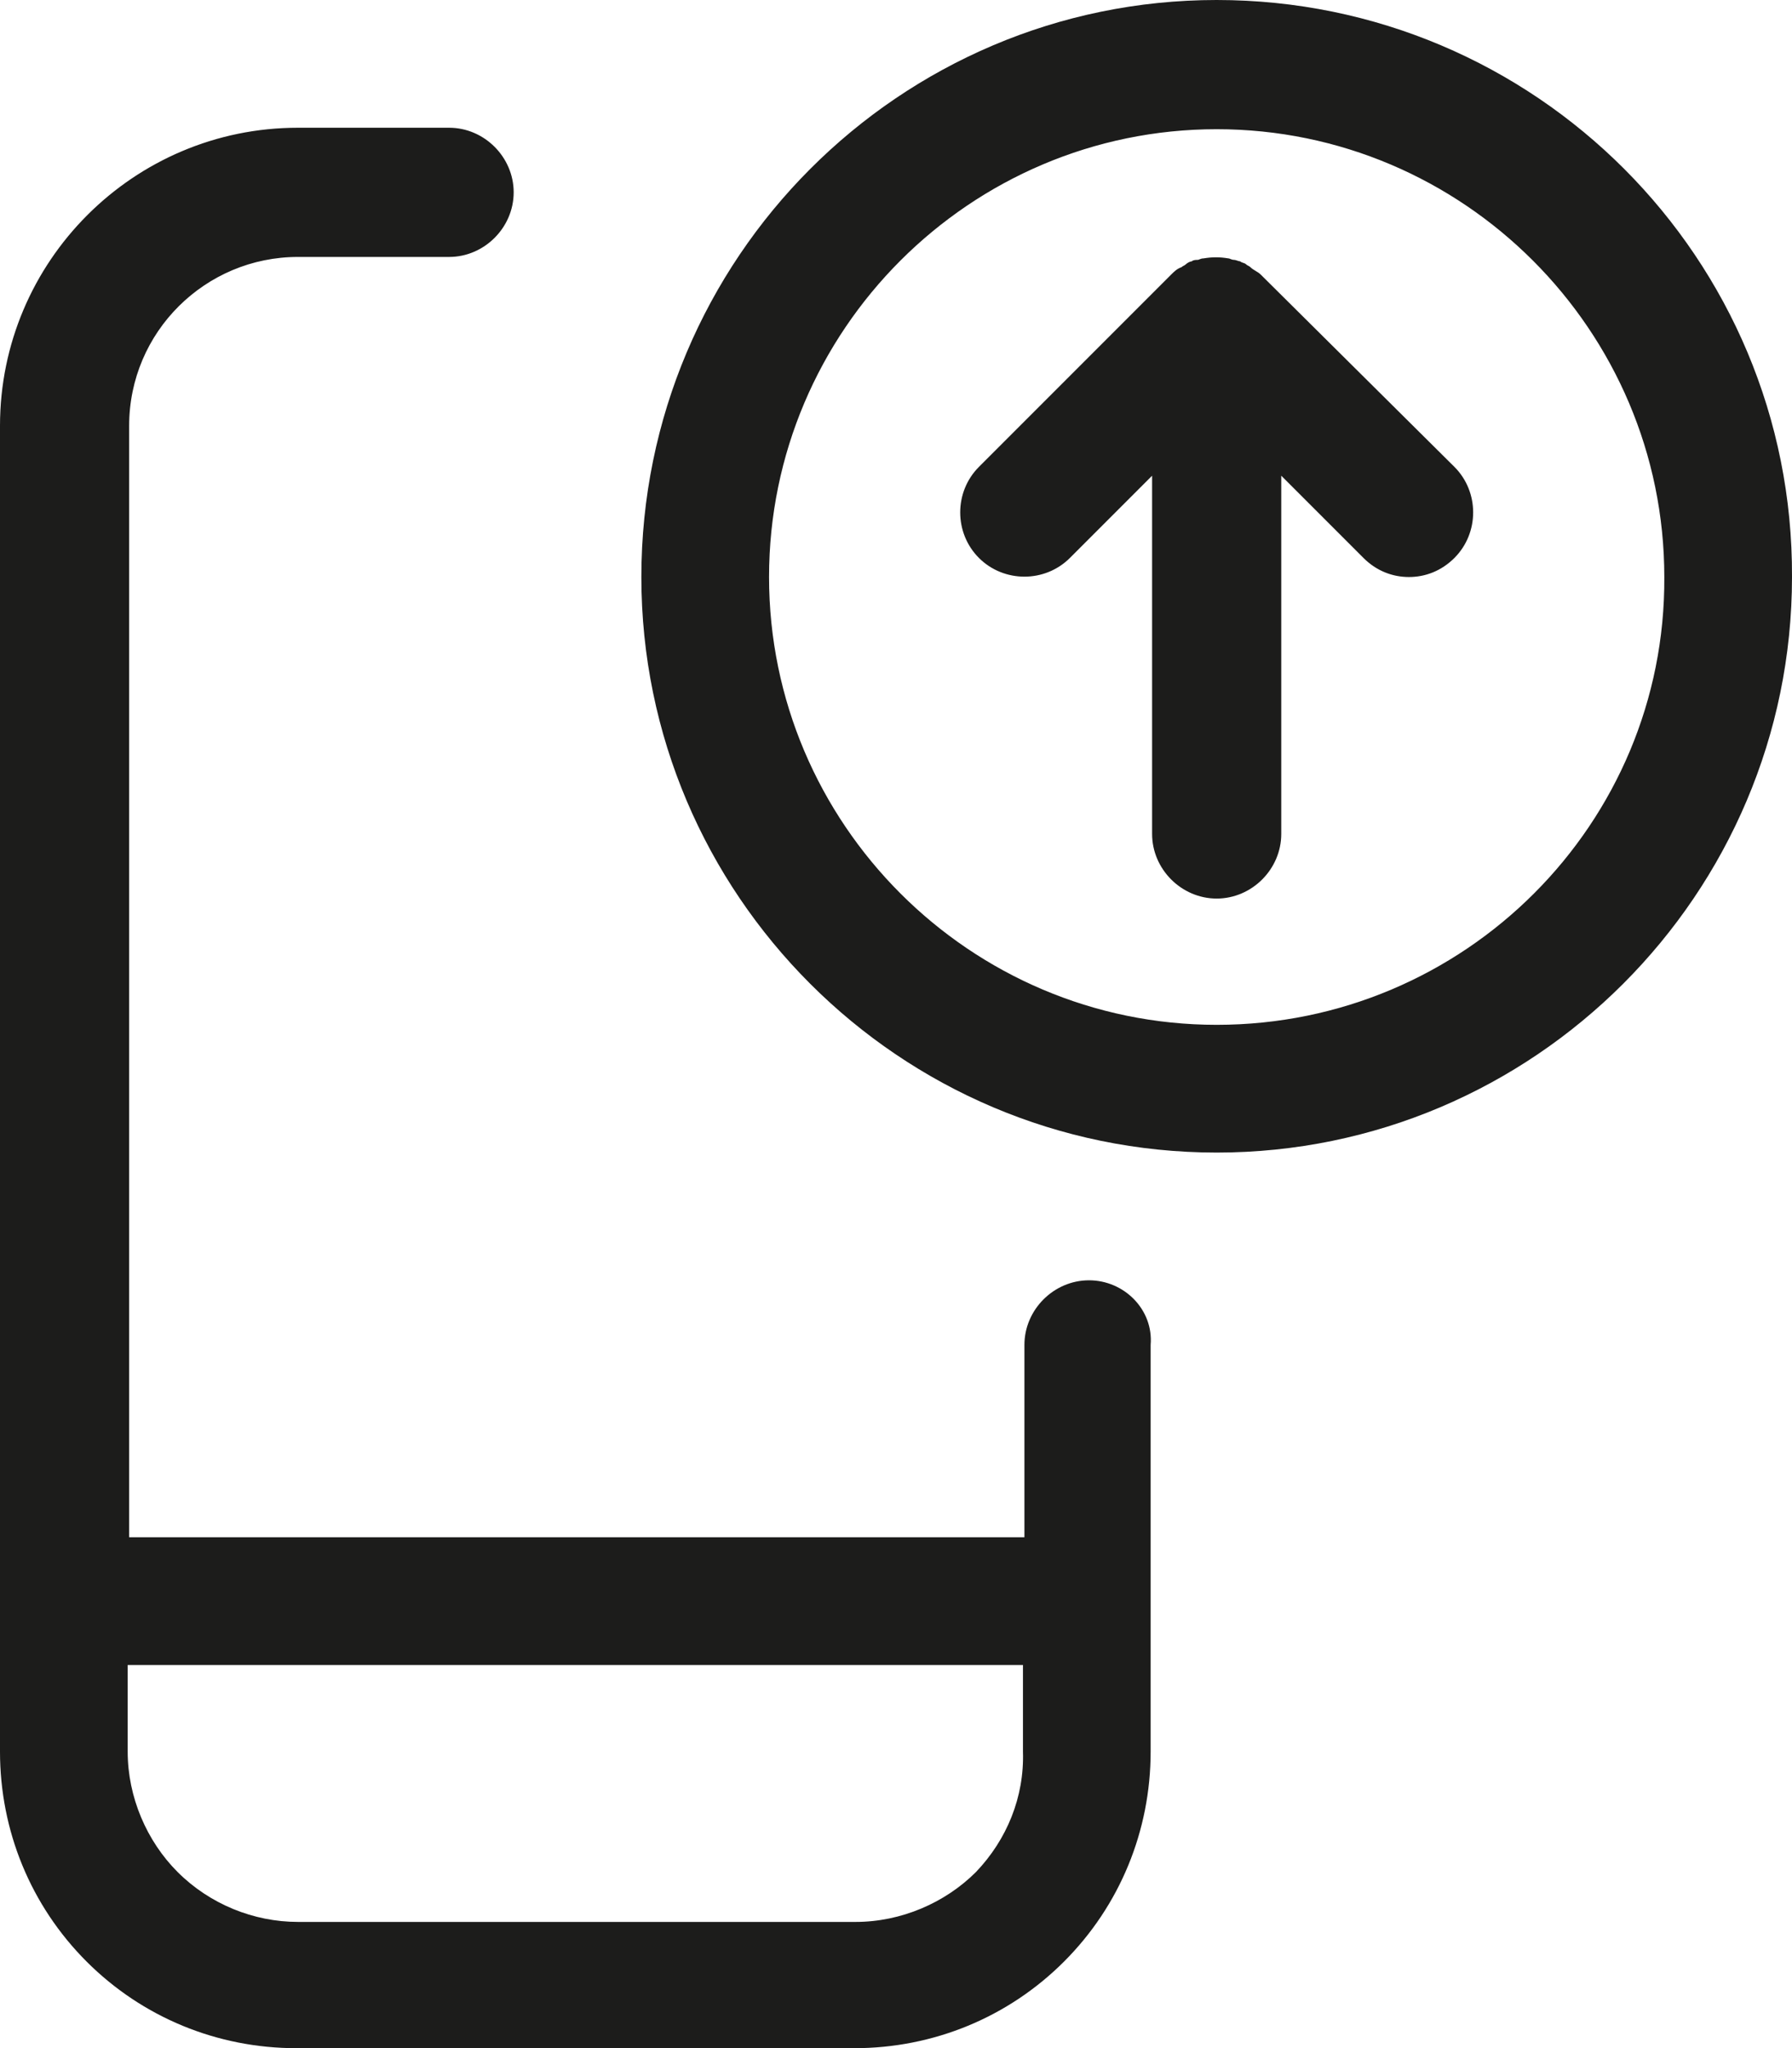
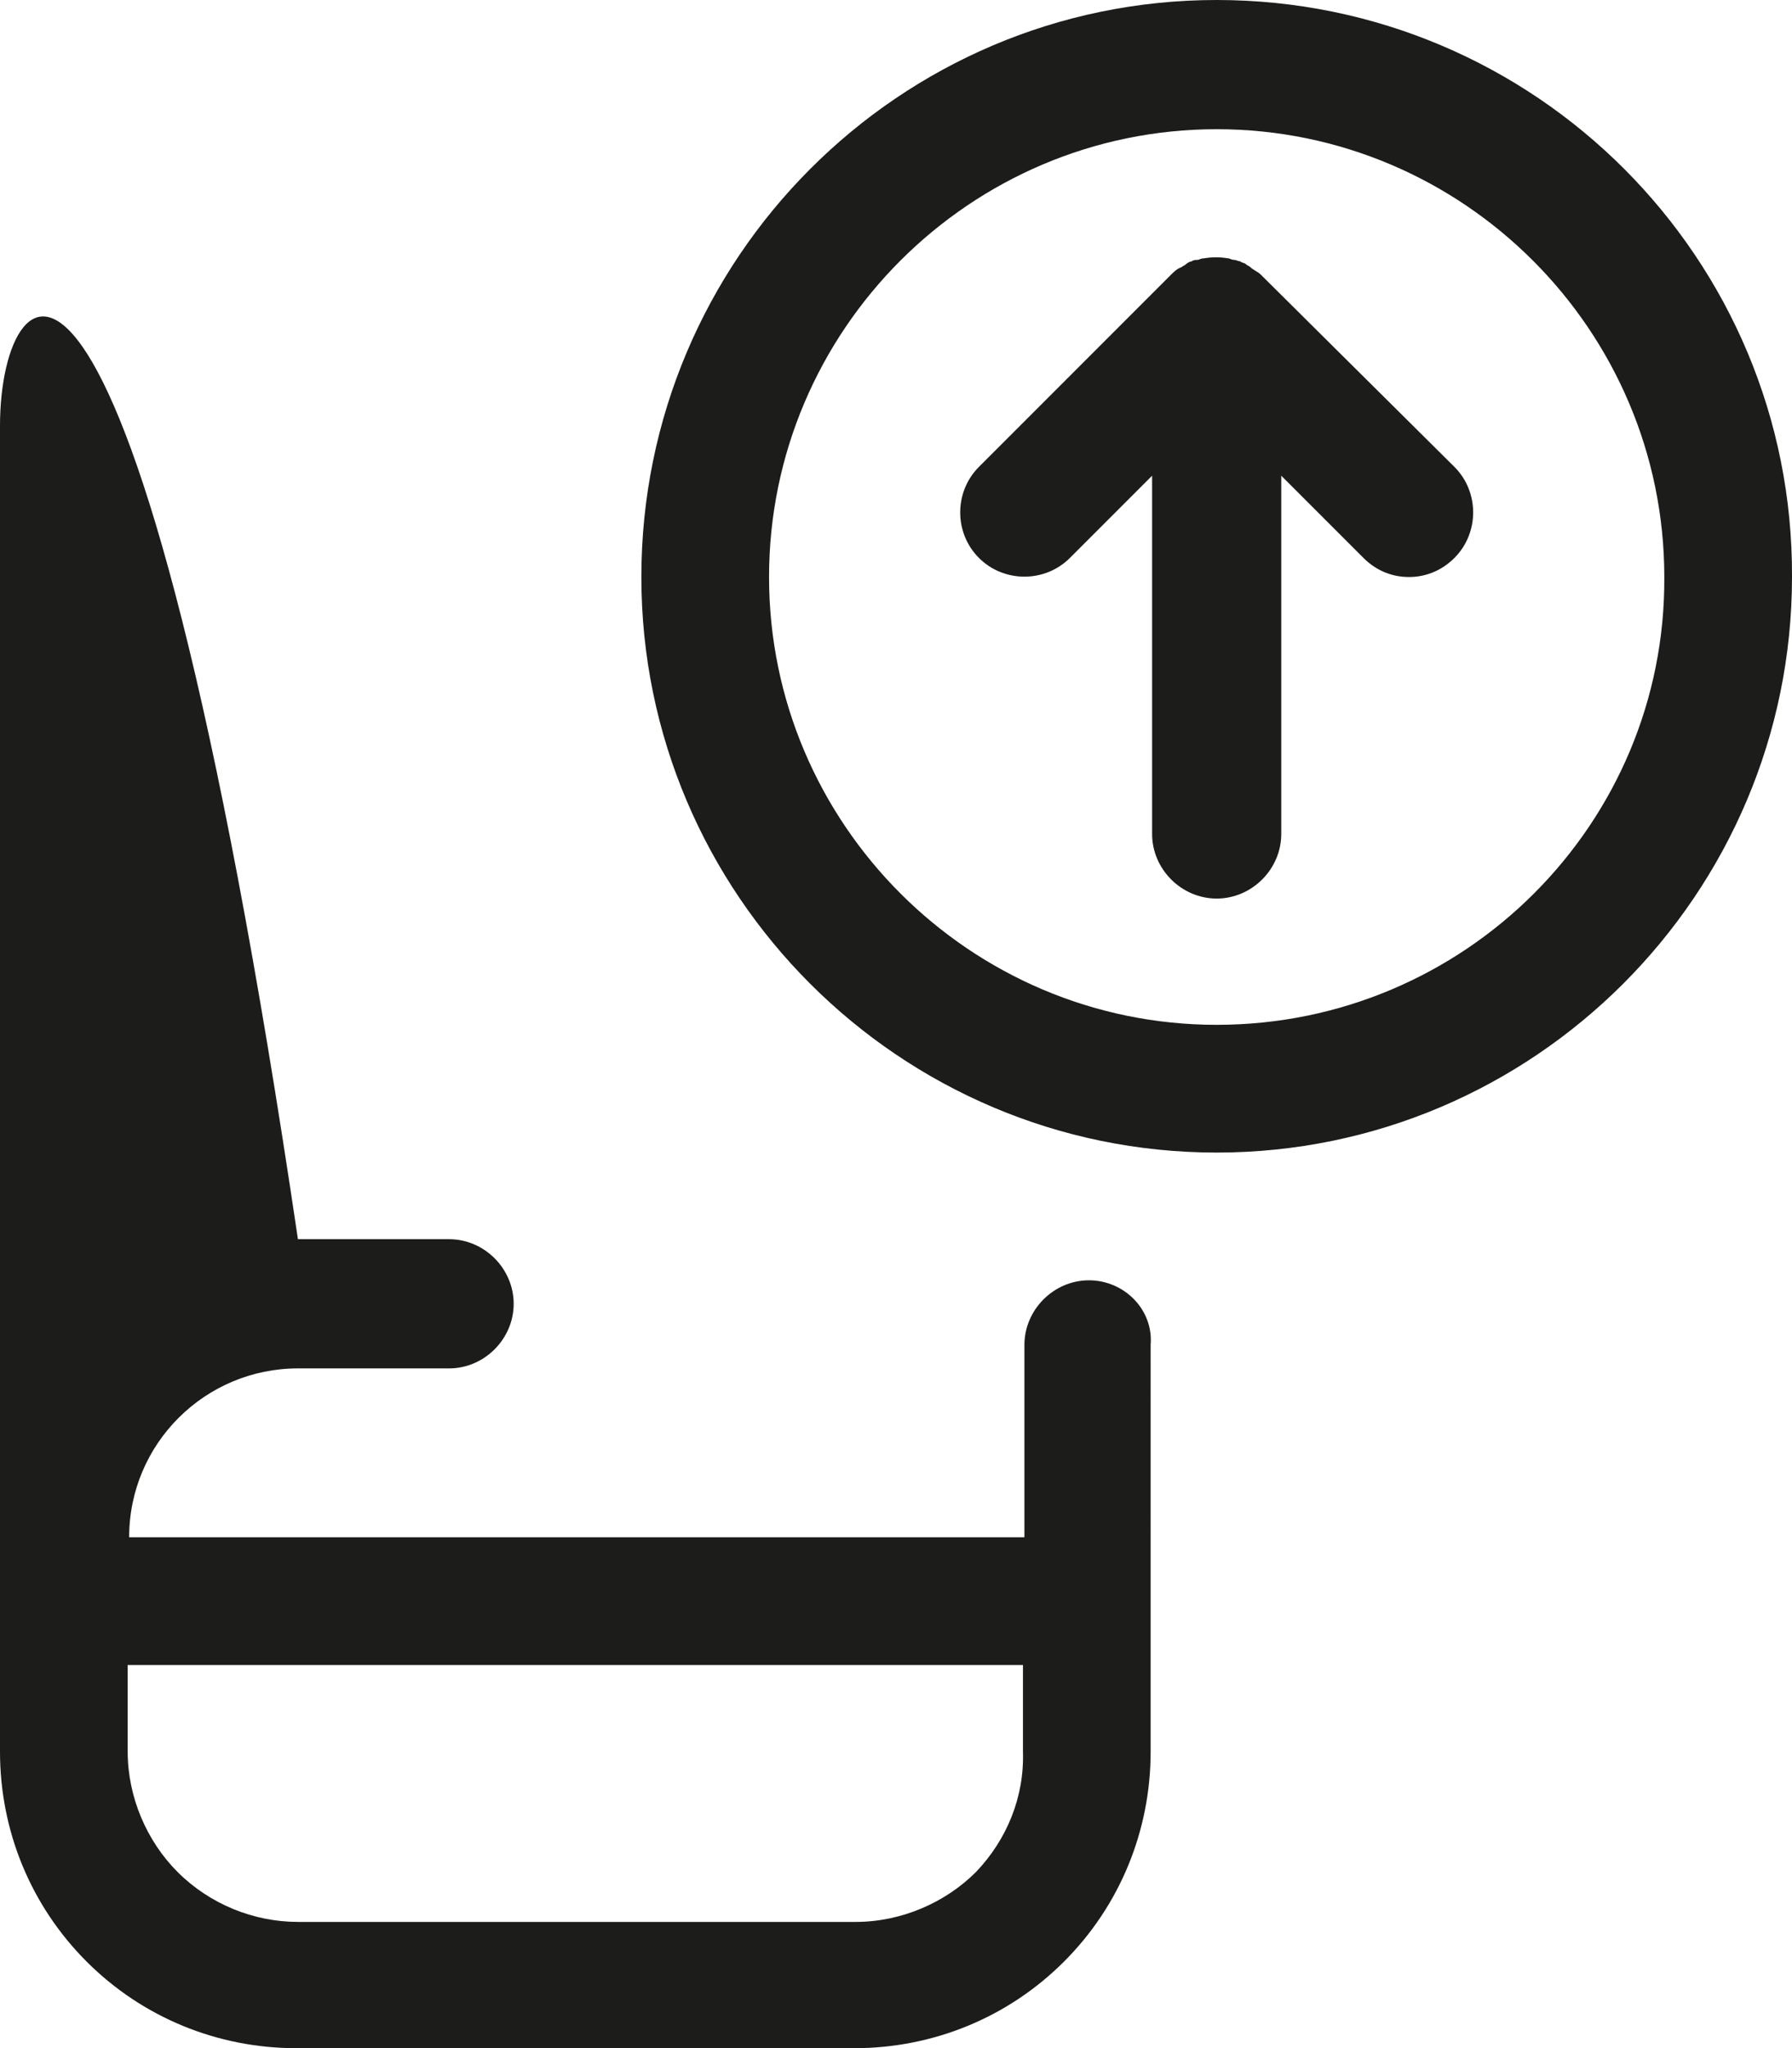
<svg xmlns="http://www.w3.org/2000/svg" version="1.1" id="Layer_1" x="0px" y="0px" viewBox="0 0 122.1 139.5" style="enable-background:new 0 0 122.1 139.5;" xml:space="preserve">
  <style type="text/css">
	.st0{fill:#1C1C1B;}
</style>
-   <path class="st0" d="M74.2,87.2c-2.4,0-4.4,2-4.4,4.4v13.1h-61V29c0-6.4,5.2-11.5,11.5-11.5h10.3c2.4,0,4.4-2,4.4-4.4  s-2-4.4-4.4-4.4H20.3C9.1,8.7,0,17.8,0,29v90.3c0,5.4,2.1,10.5,5.9,14.3s8.9,5.9,14.3,5.9h38c5.4,0,10.5-2.1,14.3-5.9  c3.8-3.8,5.9-8.9,5.9-14.3V91.6C78.6,89.2,76.6,87.2,74.2,87.2z M66.5,127.5c-2.1,2.1-5.1,3.4-8.2,3.4h-38c-3,0-6-1.2-8.2-3.4  c-2.1-2.1-3.4-5.1-3.4-8.2v-5.9h61v5.9C69.8,122.4,68.6,125.3,66.5,127.5z M82.9,0C61.3,0,43.7,17.6,43.7,39.3  c0,21.6,17.6,39.2,39.2,39.2s39.2-17.6,39.2-39.2C122.2,17.6,104.6,0,82.9,0z M82.9,69.8c-16.8,0-30.5-13.7-30.5-30.5  S66.1,8.8,82.9,8.8s30.5,13.7,30.5,30.5C113.5,56.1,99.8,69.8,82.9,69.8z M99.1,31.8c1.7,1.7,1.7,4.5,0,6.2c-0.9,0.9-2,1.3-3.1,1.3  s-2.2-0.4-3.1-1.3l-5.6-5.6v24.4c0,2.4-2,4.4-4.4,4.4s-4.4-2-4.4-4.4V32.4L72.9,38c-1.7,1.7-4.5,1.7-6.2,0s-1.7-4.5,0-6.2l13.1-13.1  c0.2-0.2,0.4-0.4,0.7-0.5c0.1-0.1,0.2-0.1,0.3-0.2c0.1-0.1,0.3-0.2,0.4-0.2c0.1-0.1,0.3-0.1,0.4-0.1s0.2-0.1,0.4-0.1  c0.6-0.1,1.1-0.1,1.7,0c0.1,0,0.2,0.1,0.4,0.1c0.1,0,0.3,0.1,0.4,0.1c0.1,0.1,0.3,0.1,0.4,0.2s0.2,0.1,0.3,0.2  c0.2,0.2,0.5,0.3,0.7,0.5L99.1,31.8z" />
+   <path class="st0" d="M74.2,87.2c-2.4,0-4.4,2-4.4,4.4v13.1h-61c0-6.4,5.2-11.5,11.5-11.5h10.3c2.4,0,4.4-2,4.4-4.4  s-2-4.4-4.4-4.4H20.3C9.1,8.7,0,17.8,0,29v90.3c0,5.4,2.1,10.5,5.9,14.3s8.9,5.9,14.3,5.9h38c5.4,0,10.5-2.1,14.3-5.9  c3.8-3.8,5.9-8.9,5.9-14.3V91.6C78.6,89.2,76.6,87.2,74.2,87.2z M66.5,127.5c-2.1,2.1-5.1,3.4-8.2,3.4h-38c-3,0-6-1.2-8.2-3.4  c-2.1-2.1-3.4-5.1-3.4-8.2v-5.9h61v5.9C69.8,122.4,68.6,125.3,66.5,127.5z M82.9,0C61.3,0,43.7,17.6,43.7,39.3  c0,21.6,17.6,39.2,39.2,39.2s39.2-17.6,39.2-39.2C122.2,17.6,104.6,0,82.9,0z M82.9,69.8c-16.8,0-30.5-13.7-30.5-30.5  S66.1,8.8,82.9,8.8s30.5,13.7,30.5,30.5C113.5,56.1,99.8,69.8,82.9,69.8z M99.1,31.8c1.7,1.7,1.7,4.5,0,6.2c-0.9,0.9-2,1.3-3.1,1.3  s-2.2-0.4-3.1-1.3l-5.6-5.6v24.4c0,2.4-2,4.4-4.4,4.4s-4.4-2-4.4-4.4V32.4L72.9,38c-1.7,1.7-4.5,1.7-6.2,0s-1.7-4.5,0-6.2l13.1-13.1  c0.2-0.2,0.4-0.4,0.7-0.5c0.1-0.1,0.2-0.1,0.3-0.2c0.1-0.1,0.3-0.2,0.4-0.2c0.1-0.1,0.3-0.1,0.4-0.1s0.2-0.1,0.4-0.1  c0.6-0.1,1.1-0.1,1.7,0c0.1,0,0.2,0.1,0.4,0.1c0.1,0,0.3,0.1,0.4,0.1c0.1,0.1,0.3,0.1,0.4,0.2s0.2,0.1,0.3,0.2  c0.2,0.2,0.5,0.3,0.7,0.5L99.1,31.8z" />
</svg>